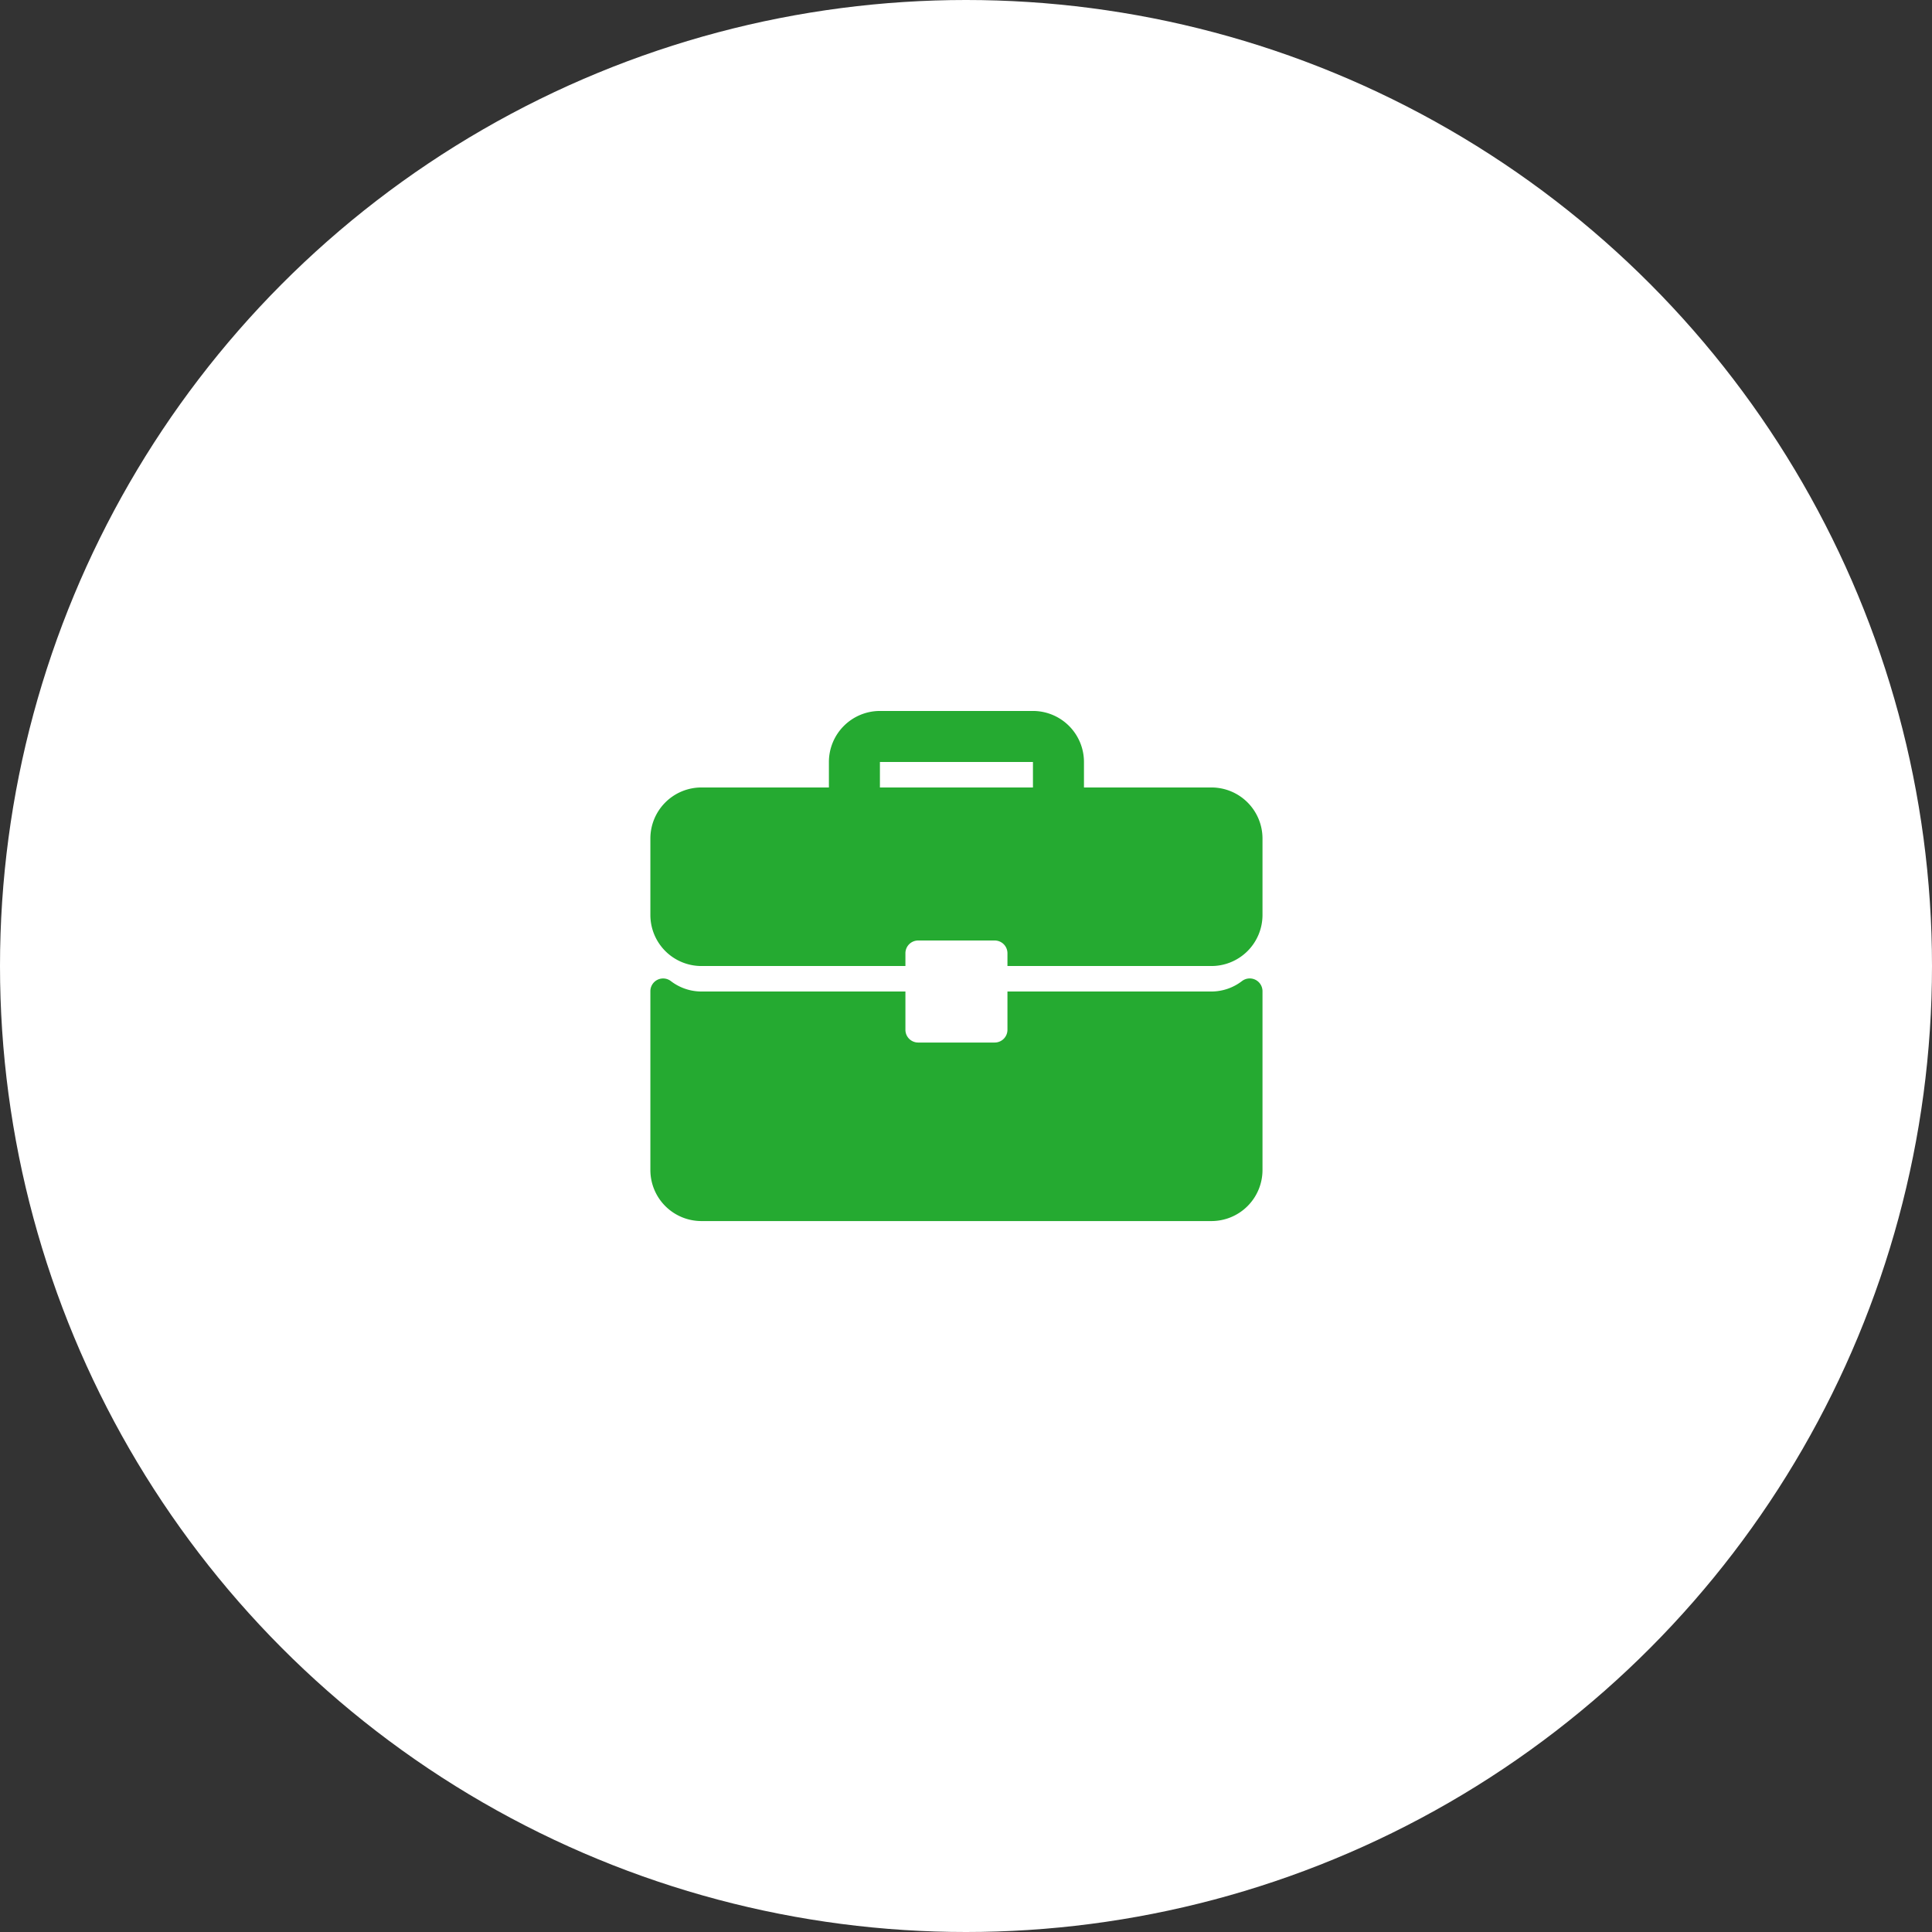
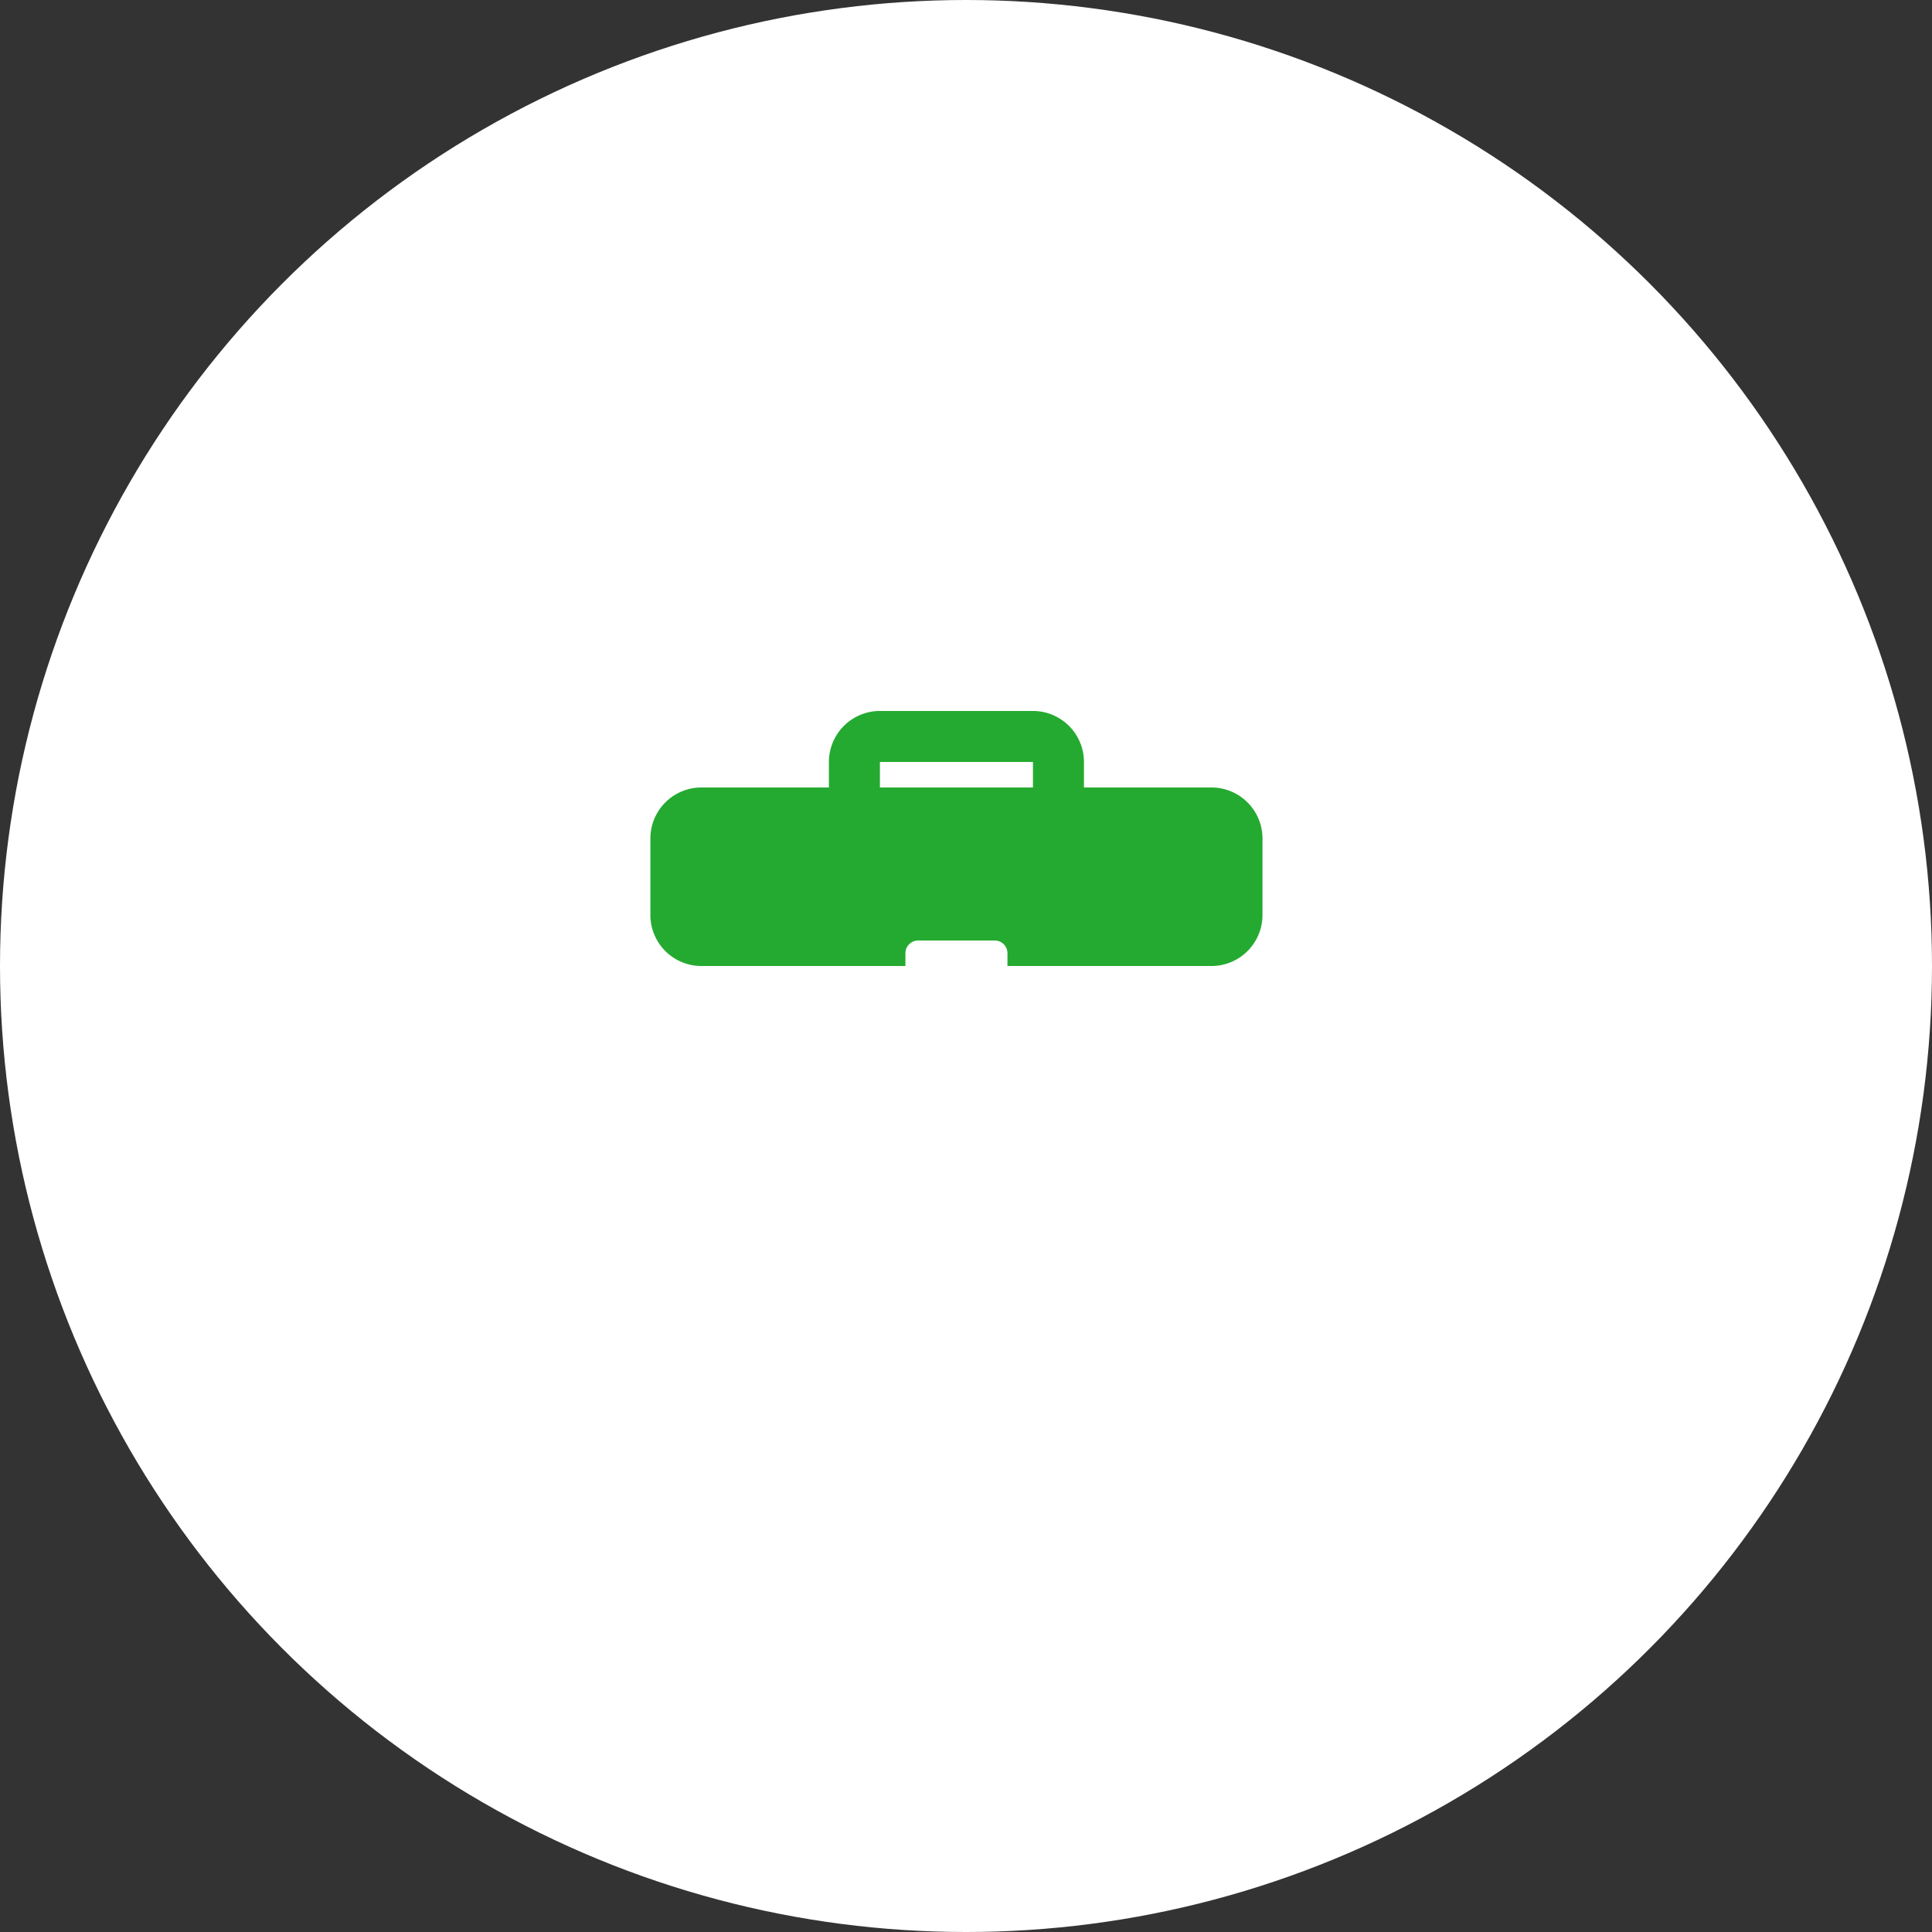
<svg xmlns="http://www.w3.org/2000/svg" width="101" height="101" viewBox="0 0 101 101">
  <rect x="0" y="0" width="101" height="101" fill="#333333" stroke="none" />
  <g id="newgrads_num_icon_06" transform="translate(-920 -5138)">
    <circle id="楕円形_171" data-name="楕円形 171" cx="50.5" cy="50.5" r="50.5" transform="translate(920 5138)" fill="#fff" />
    <g id="briefcase_1_" data-name="briefcase (1)" transform="translate(954 5175.167)">
      <g id="グループ_1193" data-name="グループ 1193" transform="translate(0 0)">
        <g id="グループ_1192" data-name="グループ 1192">
          <path id="パス_4345" data-name="パス 4345" d="M29.333,46.666H22.667V45.333A2.669,2.669,0,0,0,20,42.666H12a2.669,2.669,0,0,0-2.667,2.667v1.333H2.667A2.669,2.669,0,0,0,0,49.333v4A2.669,2.669,0,0,0,2.667,56H13.333v-.667A.666.666,0,0,1,14,54.666h4a.666.666,0,0,1,.667.667V56H29.333A2.669,2.669,0,0,0,32,53.333v-4A2.669,2.669,0,0,0,29.333,46.666Zm-9.333,0H12V45.333h8Z" transform="translate(0 -42.666)" fill="#25aa31" />
-           <path id="パス_4346" data-name="パス 4346" d="M31.63,266.454a.667.667,0,0,0-.7.066,2.632,2.632,0,0,1-1.6.548H18.667v2a.666.666,0,0,1-.667.667H14a.666.666,0,0,1-.667-.667v-2H2.667a2.633,2.633,0,0,1-1.6-.548A.666.666,0,0,0,0,267.051v9.35a2.669,2.669,0,0,0,2.667,2.667H29.333A2.669,2.669,0,0,0,32,276.4v-9.35A.667.667,0,0,0,31.63,266.454Z" transform="translate(0 -252.401)" fill="#25aa31" />
        </g>
      </g>
    </g>
  </g>
</svg>